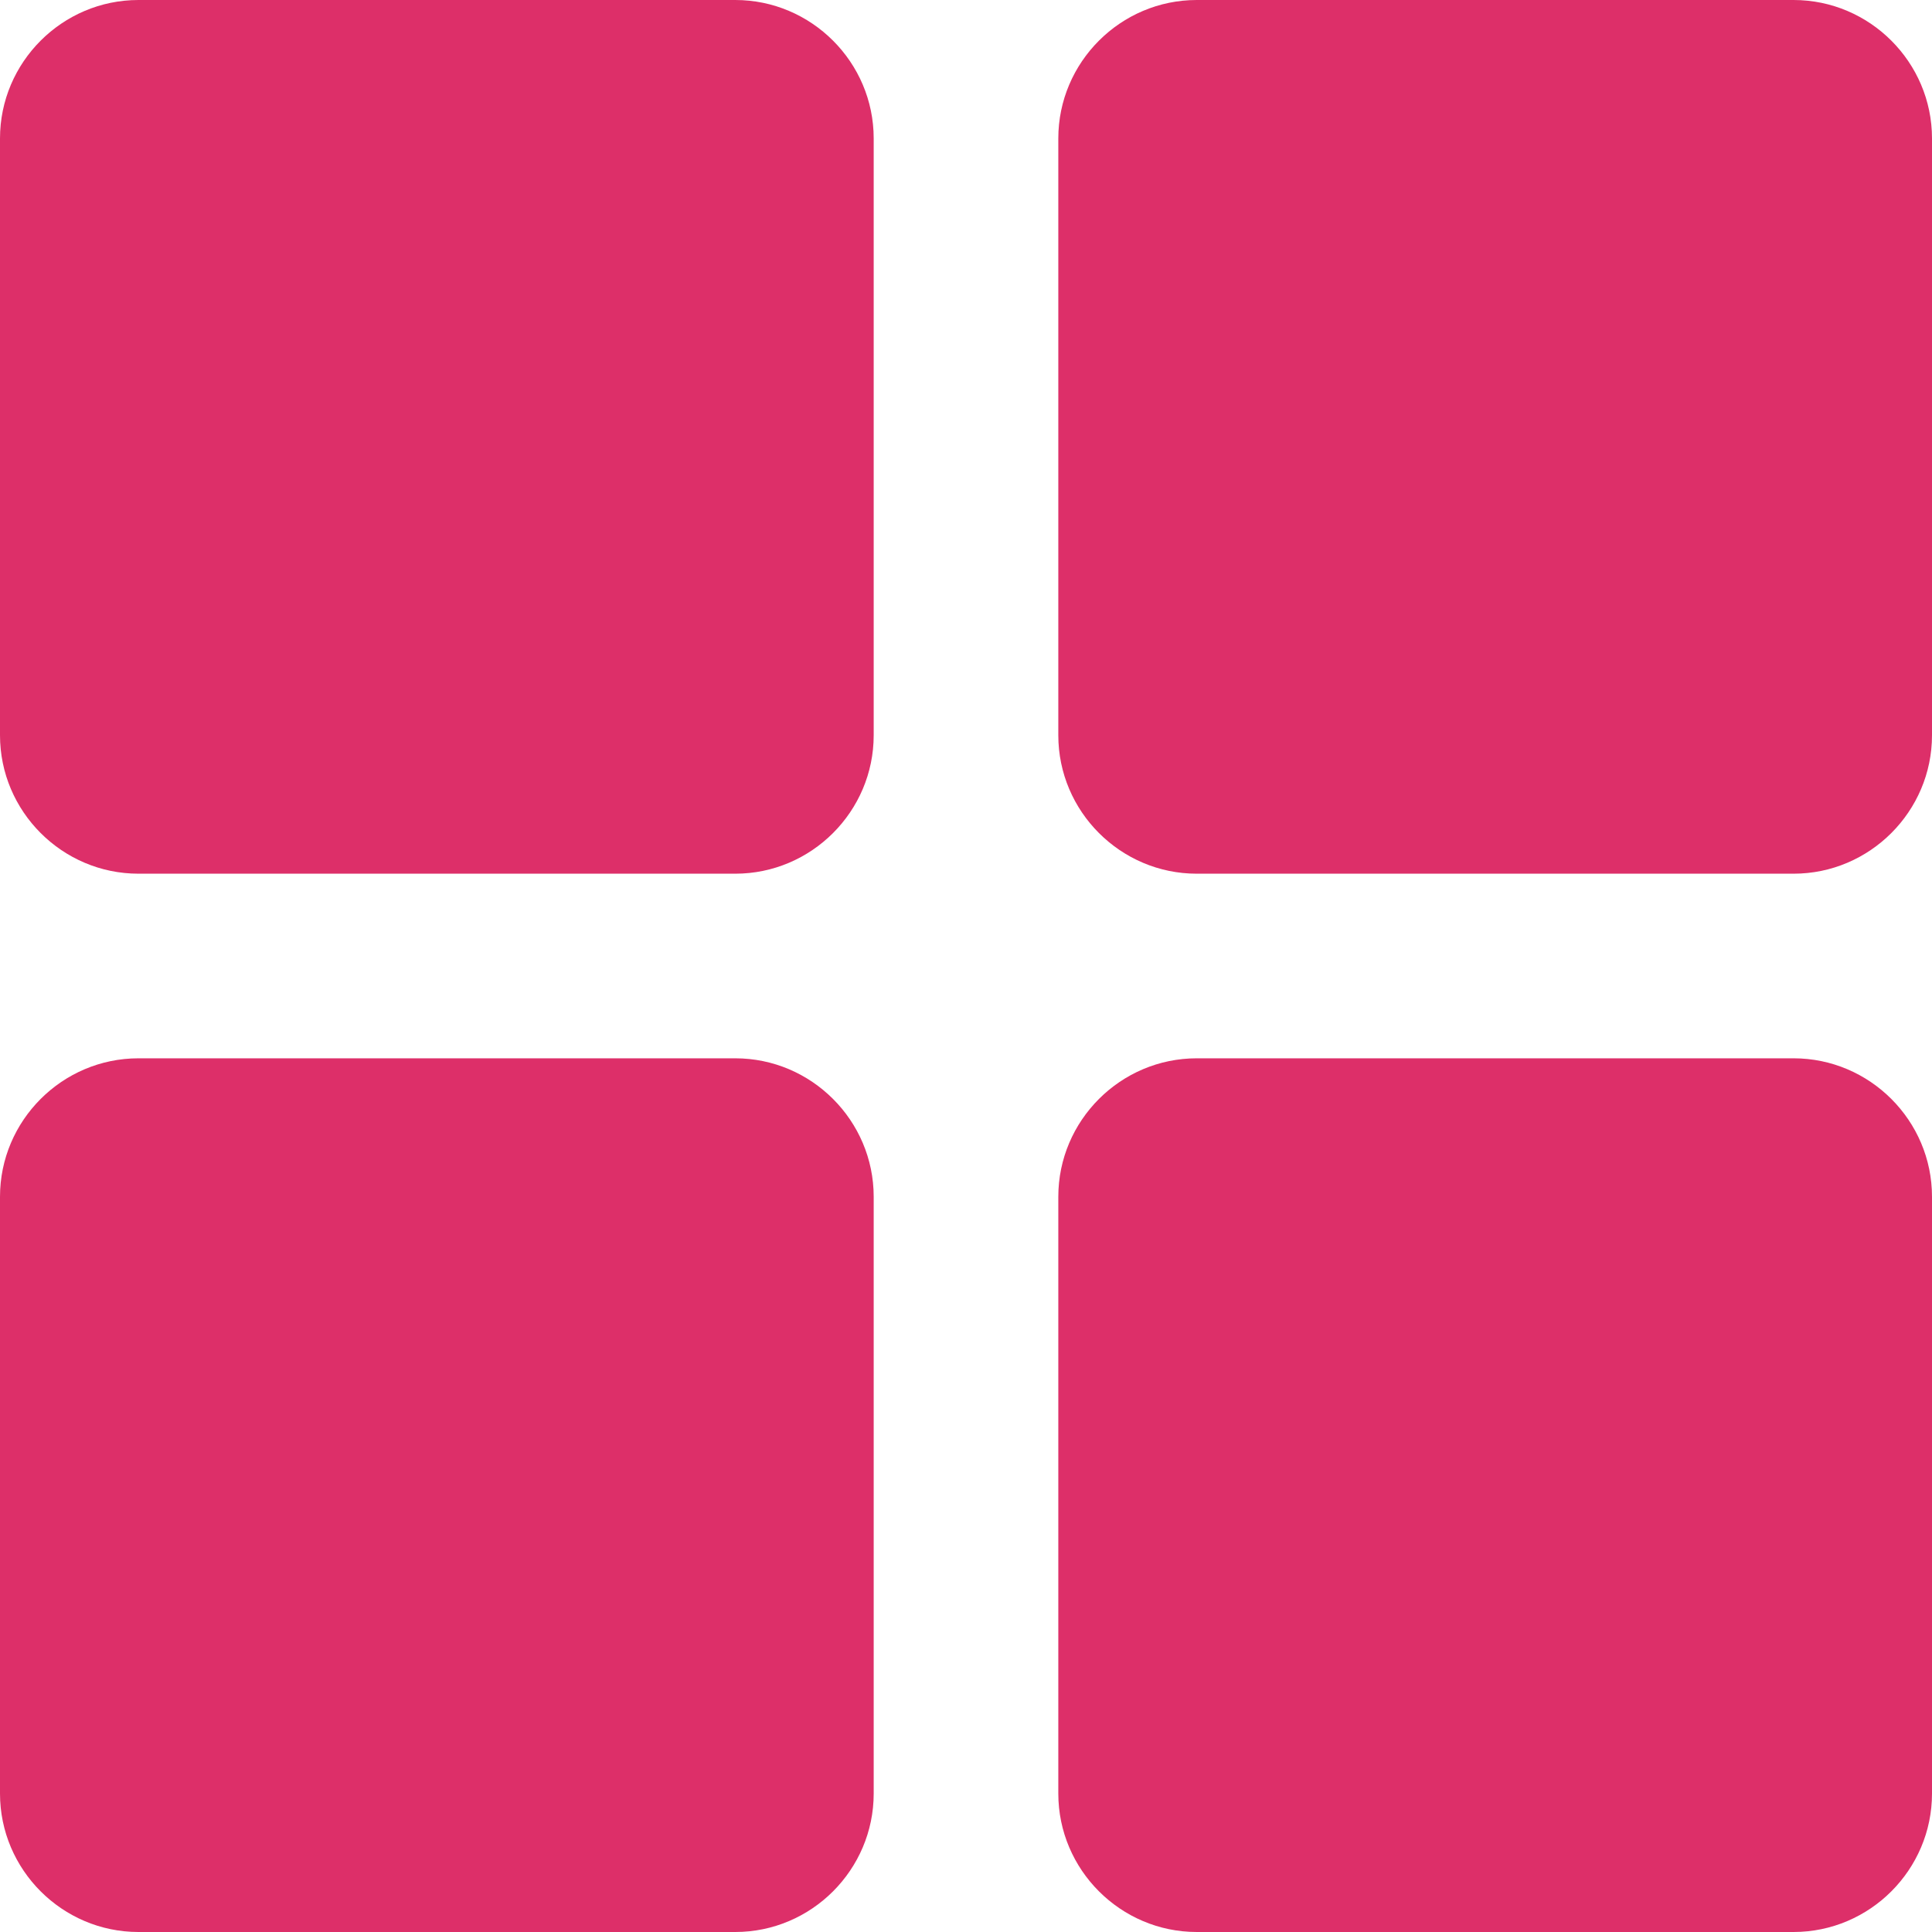
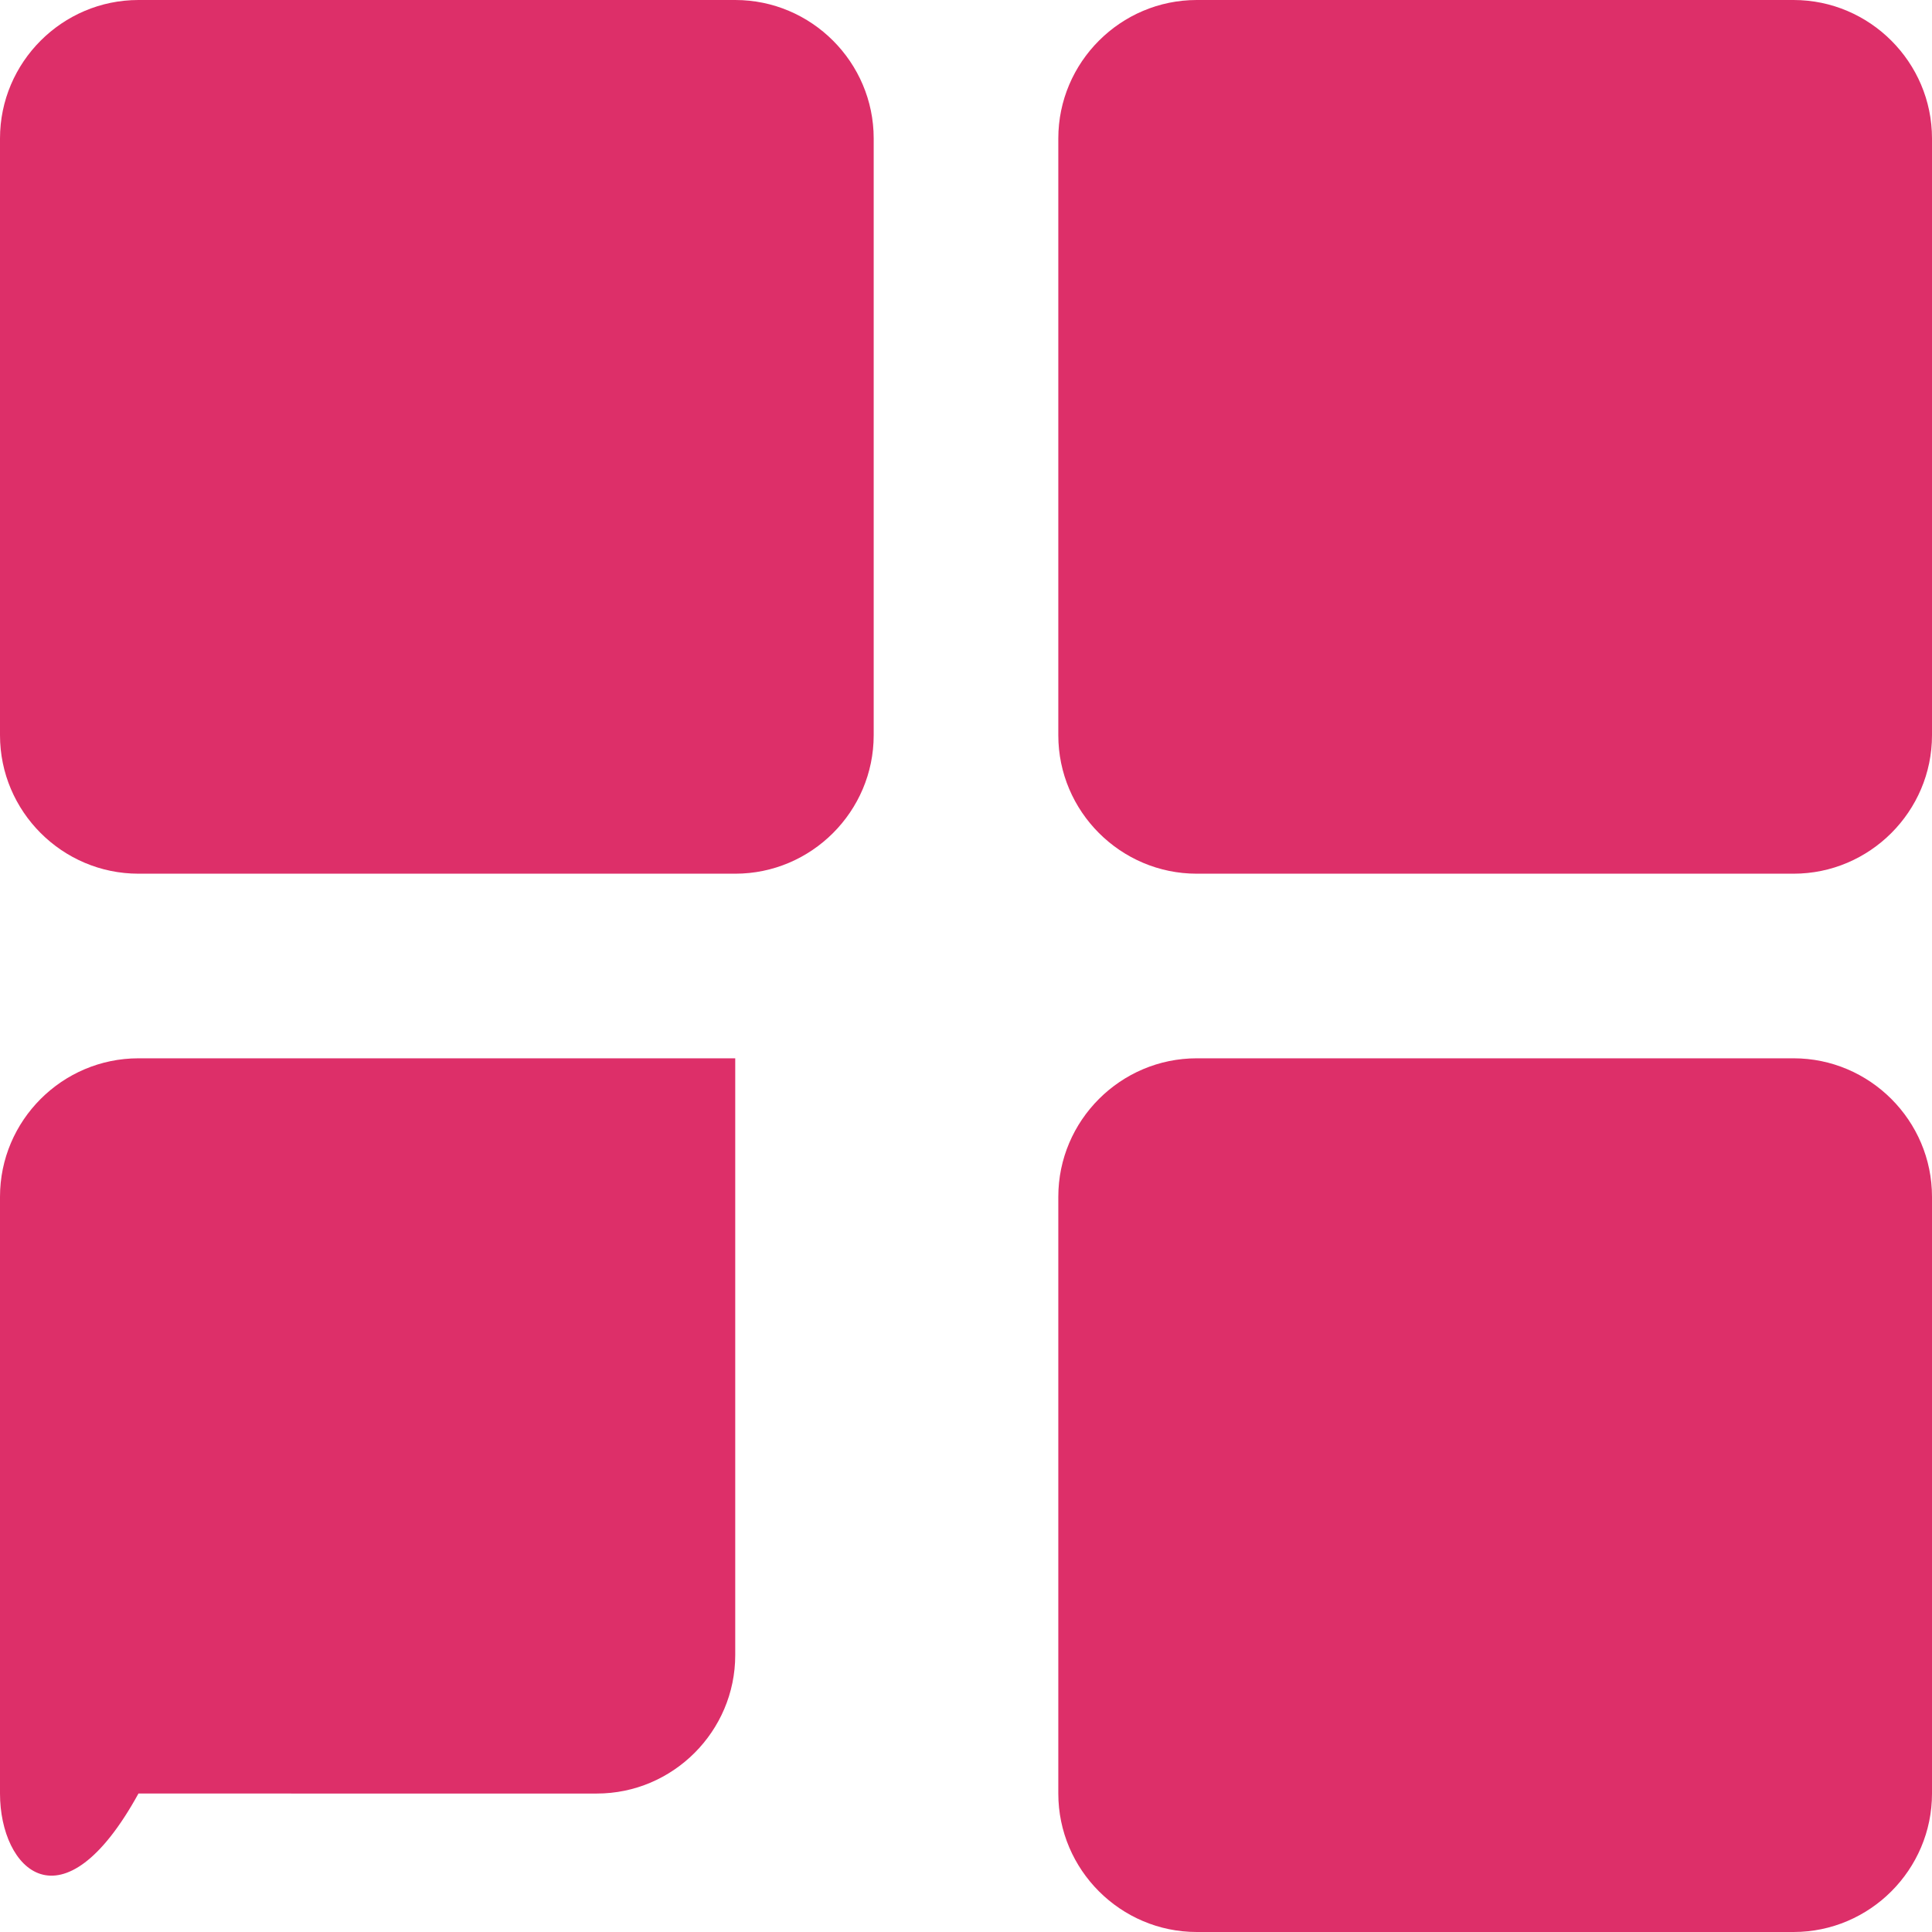
<svg xmlns="http://www.w3.org/2000/svg" id="_レイヤー_1" viewBox="0 0 18 18">
  <defs>
    <style>.cls-1{fill:#dd2f69;}</style>
  </defs>
-   <path class="cls-1" d="M9.86,16.71v-5.56c0-.71,.58-1.29,1.29-1.29h5.56c.71,0,1.29,.58,1.29,1.29v5.56c0,.71-.58,1.29-1.29,1.29h-5.56c-.71,0-1.29-.58-1.29-1.29ZM0,16.71v-5.56C0,10.44,.58,9.86,1.29,9.86H6.85c.71,0,1.29,.58,1.29,1.29v5.56c0,.71-.58,1.29-1.29,1.29H1.29C.58,18,0,17.42,0,16.71ZM9.86,6.85V1.29c0-.71,.58-1.29,1.29-1.29h5.56c.71,0,1.29,.58,1.29,1.29V6.85c0,.71-.58,1.29-1.29,1.29h-5.56c-.71,0-1.29-.58-1.29-1.29ZM0,6.85V1.29C0,.58,.58,0,1.29,0H6.85c.71,0,1.29,.58,1.29,1.29V6.85c0,.71-.58,1.29-1.29,1.29H1.29C.58,8.14,0,7.56,0,6.85Z" />
+   <path class="cls-1" d="M9.86,16.71v-5.56c0-.71,.58-1.29,1.29-1.29h5.56c.71,0,1.29,.58,1.29,1.29v5.56c0,.71-.58,1.29-1.29,1.29h-5.56c-.71,0-1.29-.58-1.29-1.29ZM0,16.71v-5.56C0,10.44,.58,9.86,1.29,9.86H6.85v5.56c0,.71-.58,1.29-1.29,1.29H1.29C.58,18,0,17.42,0,16.71ZM9.86,6.85V1.29c0-.71,.58-1.29,1.29-1.29h5.56c.71,0,1.29,.58,1.29,1.29V6.85c0,.71-.58,1.29-1.29,1.29h-5.56c-.71,0-1.29-.58-1.29-1.29ZM0,6.85V1.29C0,.58,.58,0,1.29,0H6.85c.71,0,1.29,.58,1.29,1.29V6.85c0,.71-.58,1.29-1.29,1.29H1.29C.58,8.14,0,7.56,0,6.85Z" />
</svg>